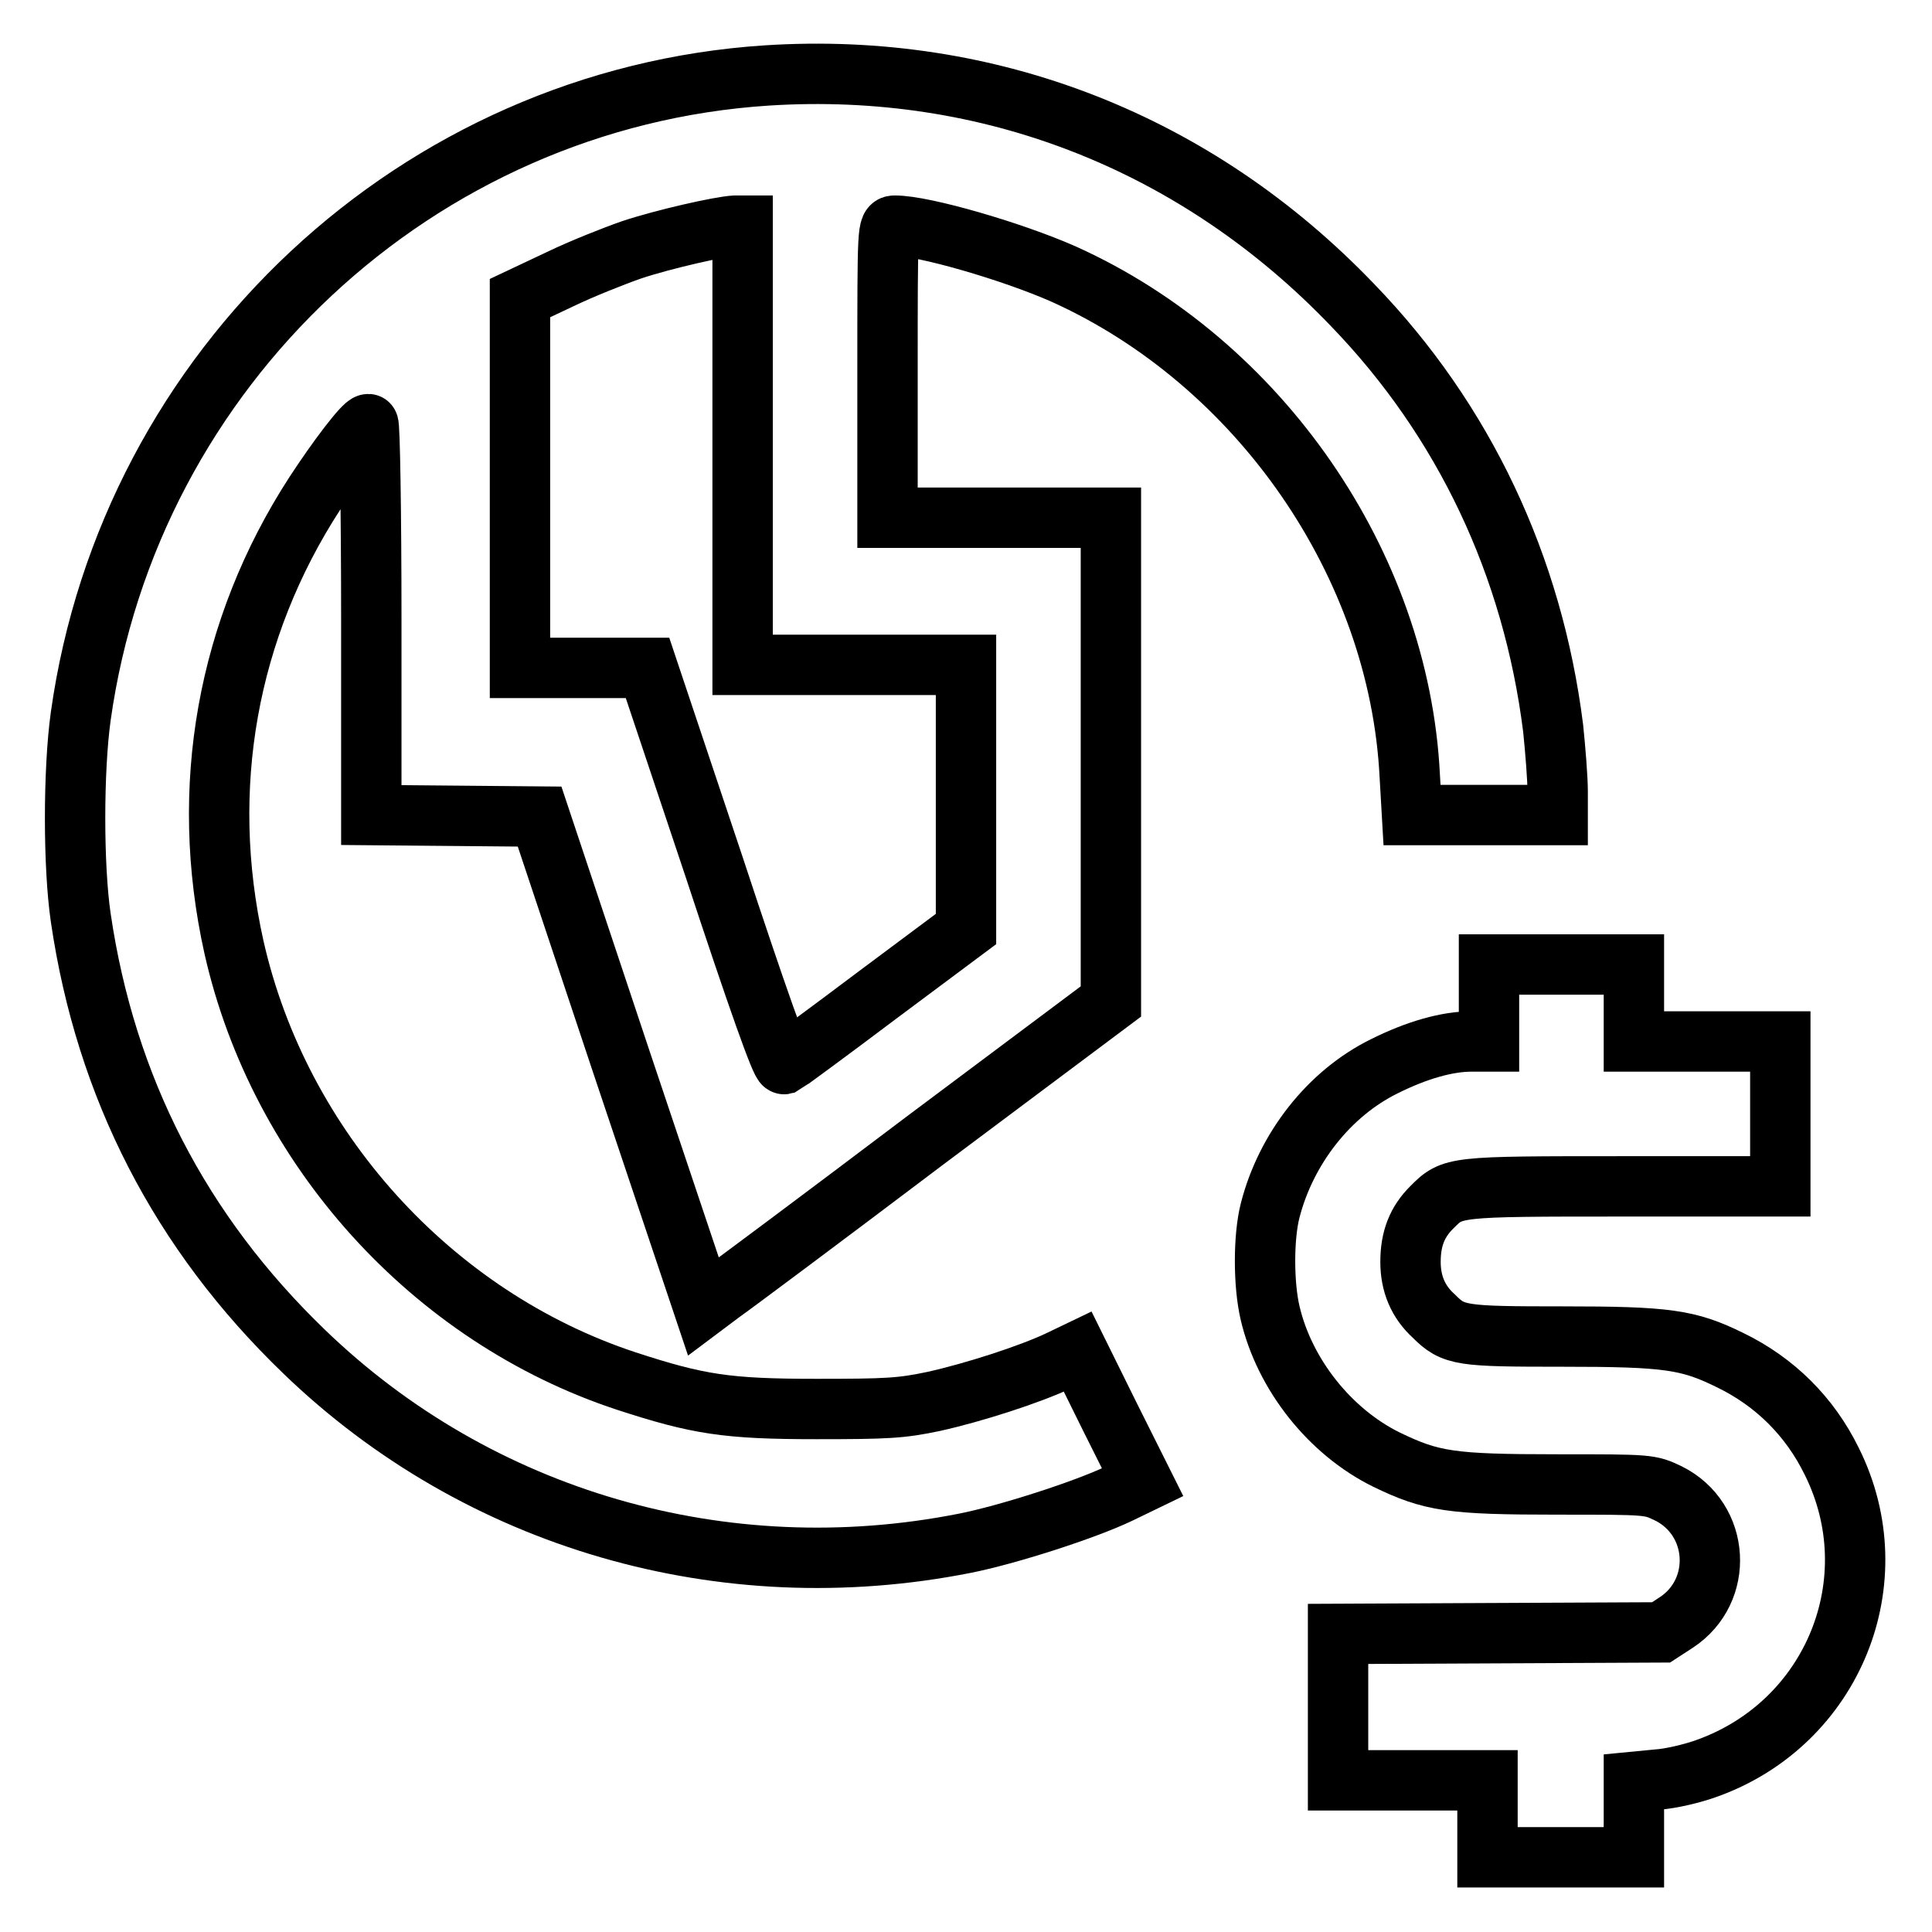
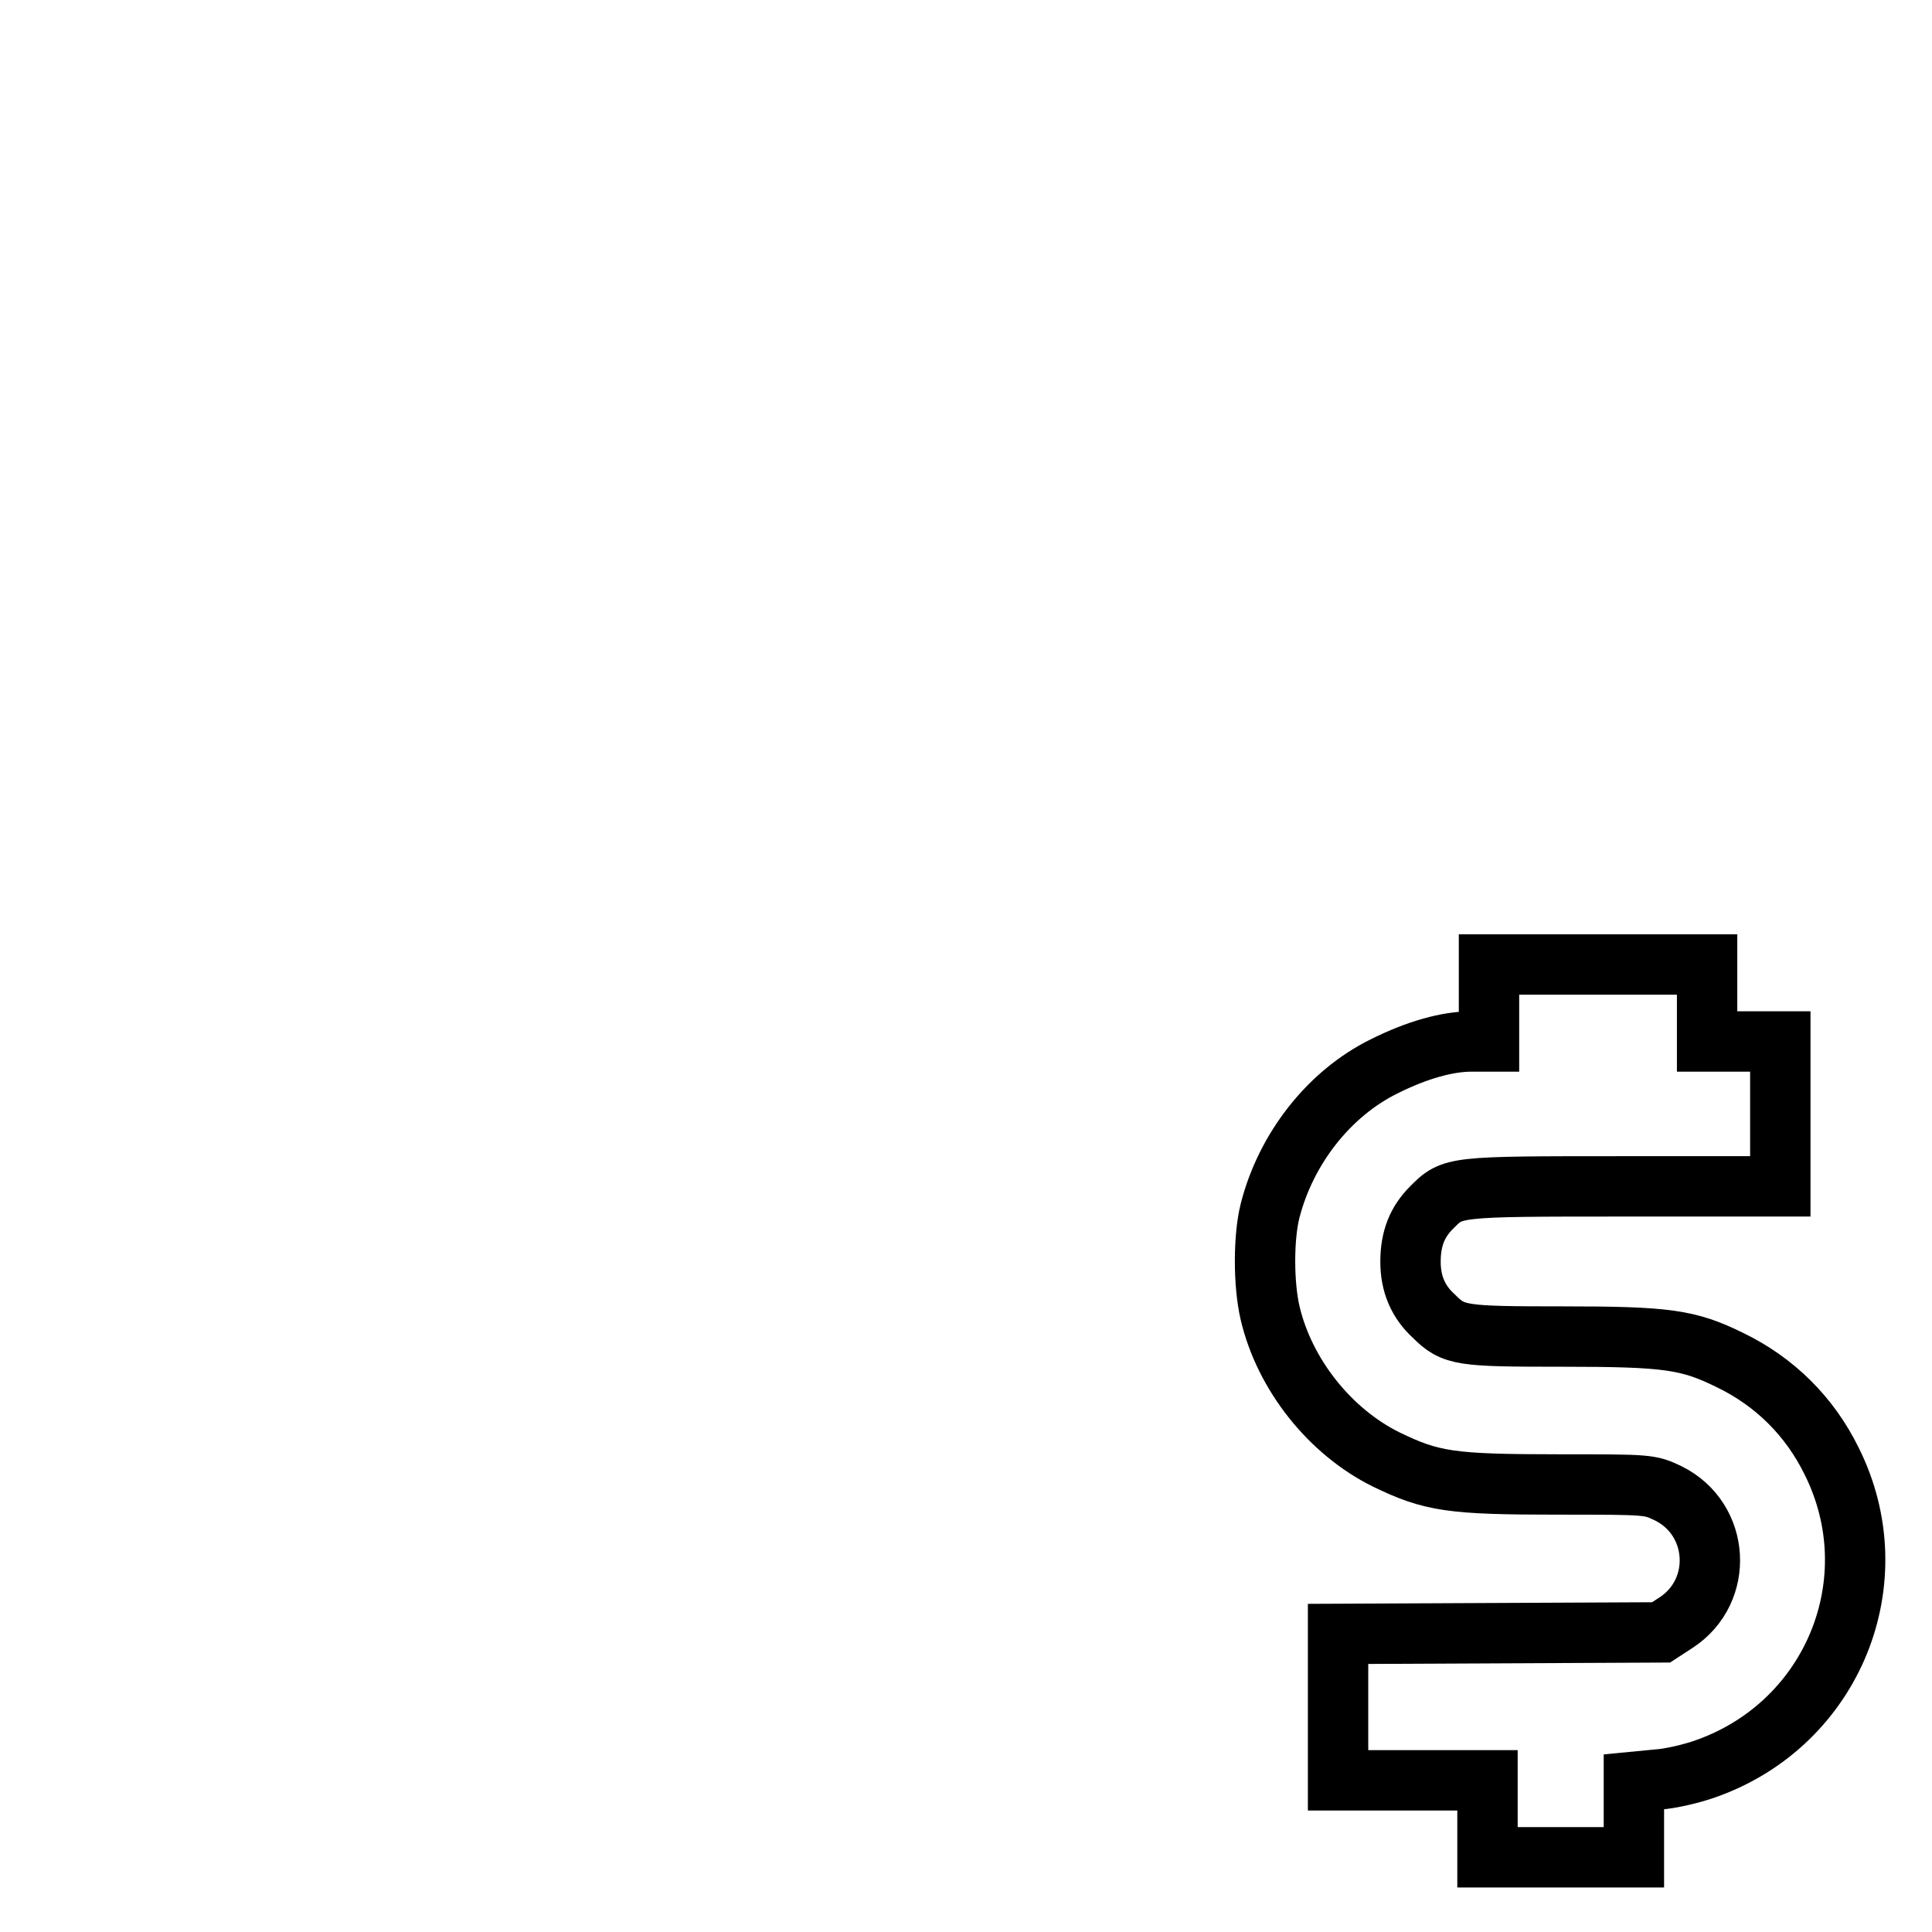
<svg xmlns="http://www.w3.org/2000/svg" version="1.1" x="0px" y="0px" viewBox="0 0 256 256" enable-background="new 0 0 256 256" xml:space="preserve">
  <g>
    <g>
      <g>
-         <path stroke-width="8" fill-opacity="0" stroke="#000000" d="M101.6,10C55.4,13,17.2,48.6,10.7,94.9c-1,7.2-1,19.9,0,26.7c3.3,22.5,13.2,41.7,29.6,57.5c23.1,22.3,55.6,31.7,87.5,25.4c5.6-1.1,15.9-4.4,20.5-6.6l3.1-1.5l-4.3-8.6l-4.3-8.7l-2.5,1.2c-3.8,1.8-11.2,4.2-16.6,5.4c-4.3,0.9-6.1,1-15.5,1c-11.9,0-15.7-0.6-25.2-3.7c-25.8-8.5-46-30.9-52-57.5c-4.7-21.1-0.9-42.2,10.7-60.1c3-4.6,6.5-9.2,7.1-9.2c0.2,0,0.4,11.6,0.4,25.9V108l11.2,0.1l11.1,0.1l10.8,32.4l10.9,32.5l2.4-1.8c1.3-0.9,13.5-10,27-20.2l24.6-18.4v-32.1v-32h-14.8h-14.8V49.3c0-19.4,0-19.4,1-19.4c3.8,0,15.5,3.4,22.3,6.4c26,11.7,44.5,38.5,45.9,66.5l0.3,5.2h9.6h9.7v-3.1c0-1.7-0.3-5.5-0.6-8.4c-2.7-21.5-11.8-40.8-26.6-56.1C158.6,18.9,131.1,8.1,101.6,10z M98.4,59v29.1h14.8h14.8v17.5v17.5l-11.8,8.8c-6.5,4.9-12.1,9-12.3,9.1c-0.4,0.1-3.5-8.6-9.3-26.2l-8.8-26.3h-8.4h-8.5V64V39.5l5.3-2.5c2.9-1.4,7.2-3.1,9.5-3.9c4.2-1.4,11.7-3.1,13.7-3.2l1,0V59z" />
-         <path stroke-width="8" fill-opacity="0" stroke="#000000" d="M197.3,132.9v5.1H195c-3.2,0-7.2,1.1-11.6,3.3c-7.3,3.6-13,10.9-15.1,19.1c-0.9,3.5-0.9,9.8,0,13.6c1.9,8.1,7.9,15.7,15.4,19.4c6,2.9,8.5,3.3,22.7,3.3c12.2,0,12.2,0,14.7,1.2c6.8,3.4,7.4,12.9,1,17.1l-2,1.3l-21.4,0.1l-21.4,0.1v9.7v9.7h9.9h9.9v5.1v5.1h9.7h9.7v-5v-5l3.1-0.3c1.7-0.1,4.7-0.8,6.6-1.5c16.7-6,24.4-24.9,16.5-40.7c-2.9-5.9-7.5-10.5-13.5-13.4c-5.5-2.7-8.3-3.1-22.2-3.1c-13.4,0-14.4-0.1-17-2.7c-2.1-1.9-3.1-4.3-3.1-7.2c0-3.1,0.9-5.3,2.8-7.2c2.8-2.8,2.7-2.8,25.4-2.8h20.8v-9.7V138h-9.7h-9.7v-5.1v-5.1H207h-9.7V132.9L197.3,132.9z" />
+         <path stroke-width="8" fill-opacity="0" stroke="#000000" d="M197.3,132.9v5.1H195c-3.2,0-7.2,1.1-11.6,3.3c-7.3,3.6-13,10.9-15.1,19.1c-0.9,3.5-0.9,9.8,0,13.6c1.9,8.1,7.9,15.7,15.4,19.4c6,2.9,8.5,3.3,22.7,3.3c12.2,0,12.2,0,14.7,1.2c6.8,3.4,7.4,12.9,1,17.1l-2,1.3l-21.4,0.1l-21.4,0.1v9.7v9.7h9.9h9.9v5.1v5.1h9.7h9.7v-5v-5l3.1-0.3c1.7-0.1,4.7-0.8,6.6-1.5c16.7-6,24.4-24.9,16.5-40.7c-2.9-5.9-7.5-10.5-13.5-13.4c-5.5-2.7-8.3-3.1-22.2-3.1c-13.4,0-14.4-0.1-17-2.7c-2.1-1.9-3.1-4.3-3.1-7.2c0-3.1,0.9-5.3,2.8-7.2c2.8-2.8,2.7-2.8,25.4-2.8h20.8v-9.7V138h-9.7v-5.1v-5.1H207h-9.7V132.9L197.3,132.9z" />
      </g>
    </g>
  </g>
</svg>